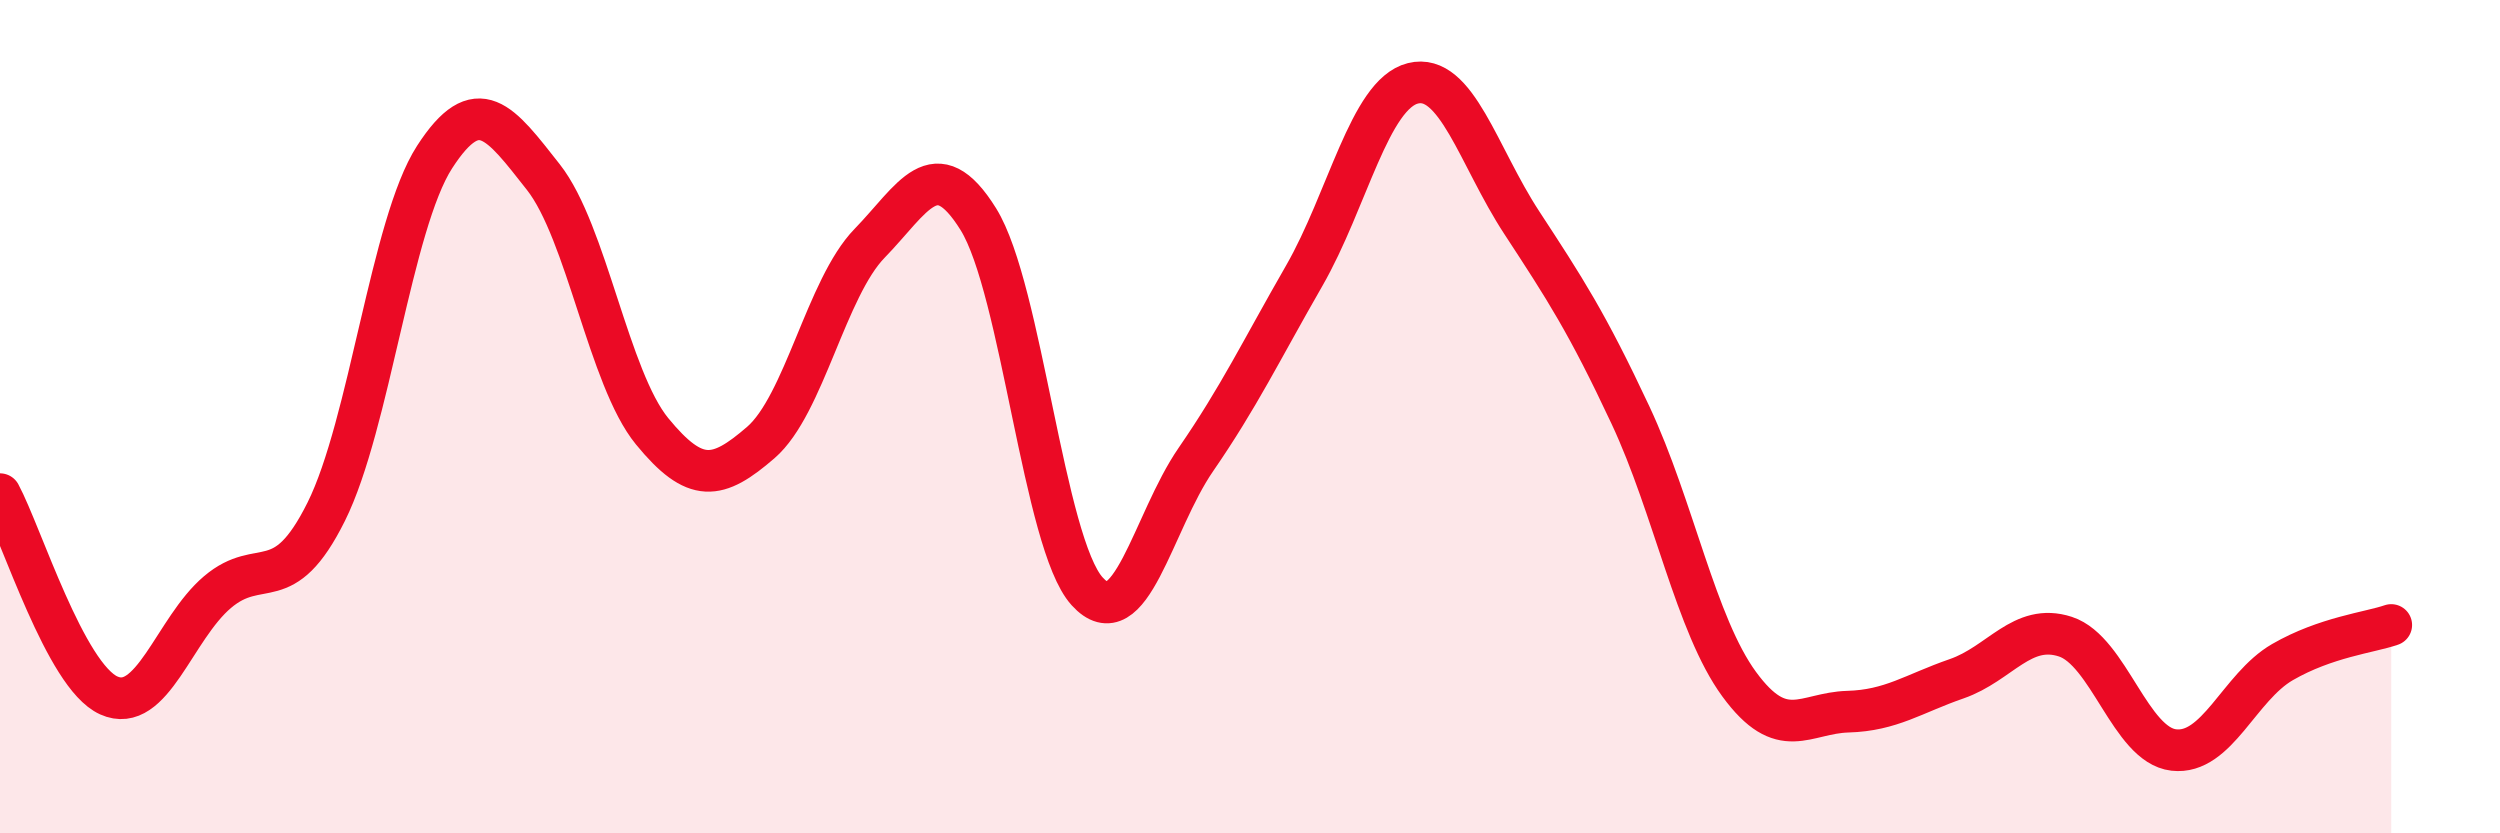
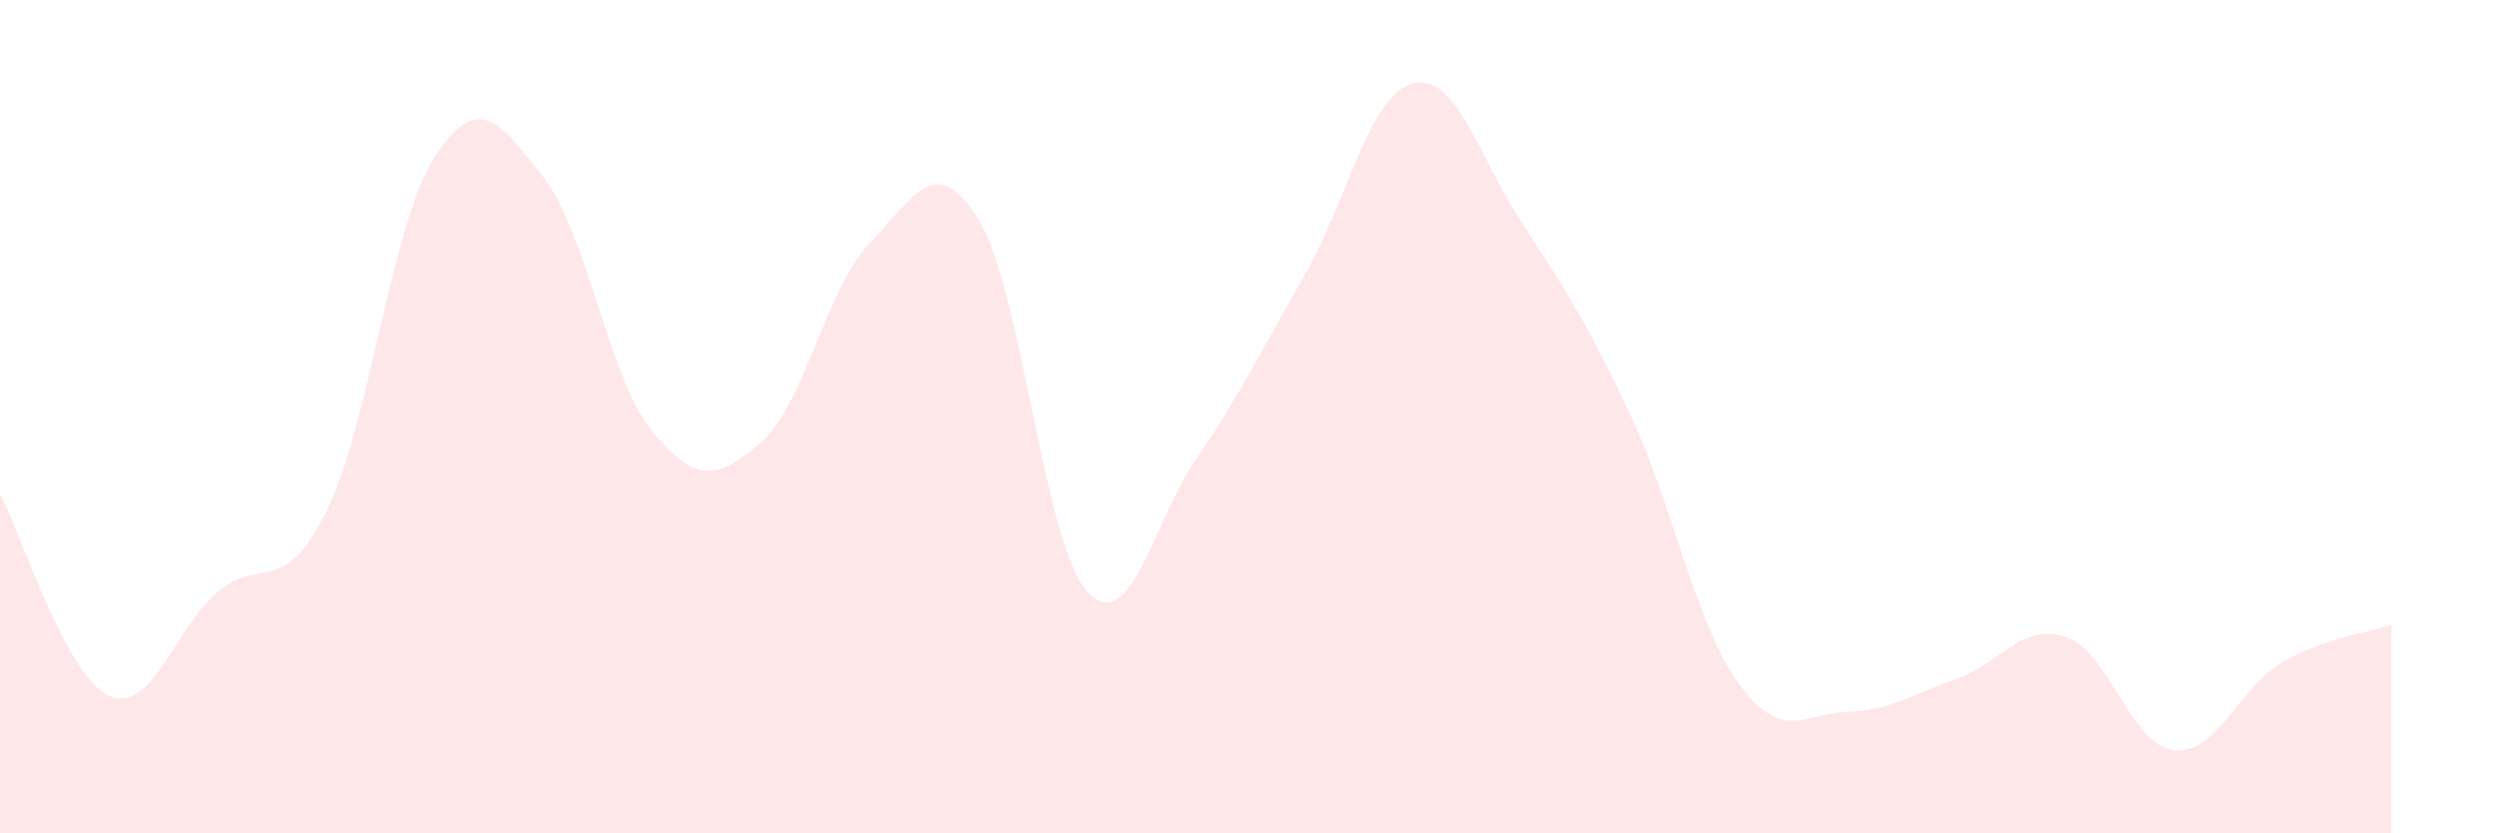
<svg xmlns="http://www.w3.org/2000/svg" width="60" height="20" viewBox="0 0 60 20">
  <path d="M 0,11.86 C 0.52,12.83 1.57,16.22 2.61,16.69 C 3.65,17.16 4.18,15.09 5.22,14.21 C 6.26,13.33 6.79,14.37 7.83,12.28 C 8.87,10.19 9.39,5.38 10.43,3.77 C 11.47,2.16 12,2.93 13.04,4.25 C 14.08,5.57 14.61,9.08 15.65,10.35 C 16.69,11.62 17.22,11.52 18.26,10.62 C 19.3,9.72 19.83,6.91 20.87,5.84 C 21.91,4.77 22.44,3.59 23.48,5.26 C 24.52,6.93 25.05,13.04 26.09,14.19 C 27.13,15.34 27.66,12.54 28.7,11.03 C 29.74,9.52 30.26,8.43 31.3,6.62 C 32.34,4.81 32.87,2.26 33.91,2 C 34.95,1.74 35.48,3.75 36.52,5.34 C 37.56,6.93 38.09,7.74 39.13,9.96 C 40.17,12.18 40.7,15 41.74,16.42 C 42.78,17.84 43.31,17.11 44.35,17.08 C 45.39,17.05 45.92,16.65 46.96,16.29 C 48,15.93 48.53,14.94 49.57,15.28 C 50.61,15.62 51.13,17.88 52.17,18 C 53.21,18.12 53.74,16.49 54.78,15.89 C 55.82,15.29 56.87,15.18 57.39,15L57.39 20L0 20Z" fill="#EB0A25" opacity="0.1" stroke-linecap="round" stroke-linejoin="round" />
-   <path d="M 0,11.86 C 0.52,12.83 1.57,16.22 2.61,16.69 C 3.65,17.16 4.18,15.09 5.22,14.21 C 6.26,13.33 6.79,14.37 7.83,12.28 C 8.87,10.19 9.39,5.38 10.43,3.77 C 11.47,2.16 12,2.93 13.04,4.25 C 14.08,5.57 14.61,9.08 15.65,10.35 C 16.69,11.62 17.22,11.52 18.26,10.62 C 19.3,9.72 19.83,6.91 20.87,5.84 C 21.91,4.77 22.44,3.59 23.48,5.26 C 24.52,6.93 25.05,13.04 26.09,14.19 C 27.13,15.34 27.66,12.54 28.7,11.03 C 29.74,9.52 30.26,8.43 31.3,6.62 C 32.34,4.81 32.87,2.26 33.91,2 C 34.95,1.74 35.48,3.75 36.52,5.34 C 37.56,6.93 38.09,7.74 39.13,9.96 C 40.17,12.18 40.7,15 41.74,16.42 C 42.78,17.84 43.31,17.11 44.35,17.08 C 45.39,17.05 45.92,16.65 46.96,16.29 C 48,15.93 48.53,14.94 49.57,15.28 C 50.61,15.62 51.13,17.88 52.17,18 C 53.21,18.12 53.74,16.49 54.78,15.89 C 55.82,15.29 56.87,15.18 57.39,15" stroke="#EB0A25" stroke-width="1" fill="none" stroke-linecap="round" stroke-linejoin="round" />
</svg>